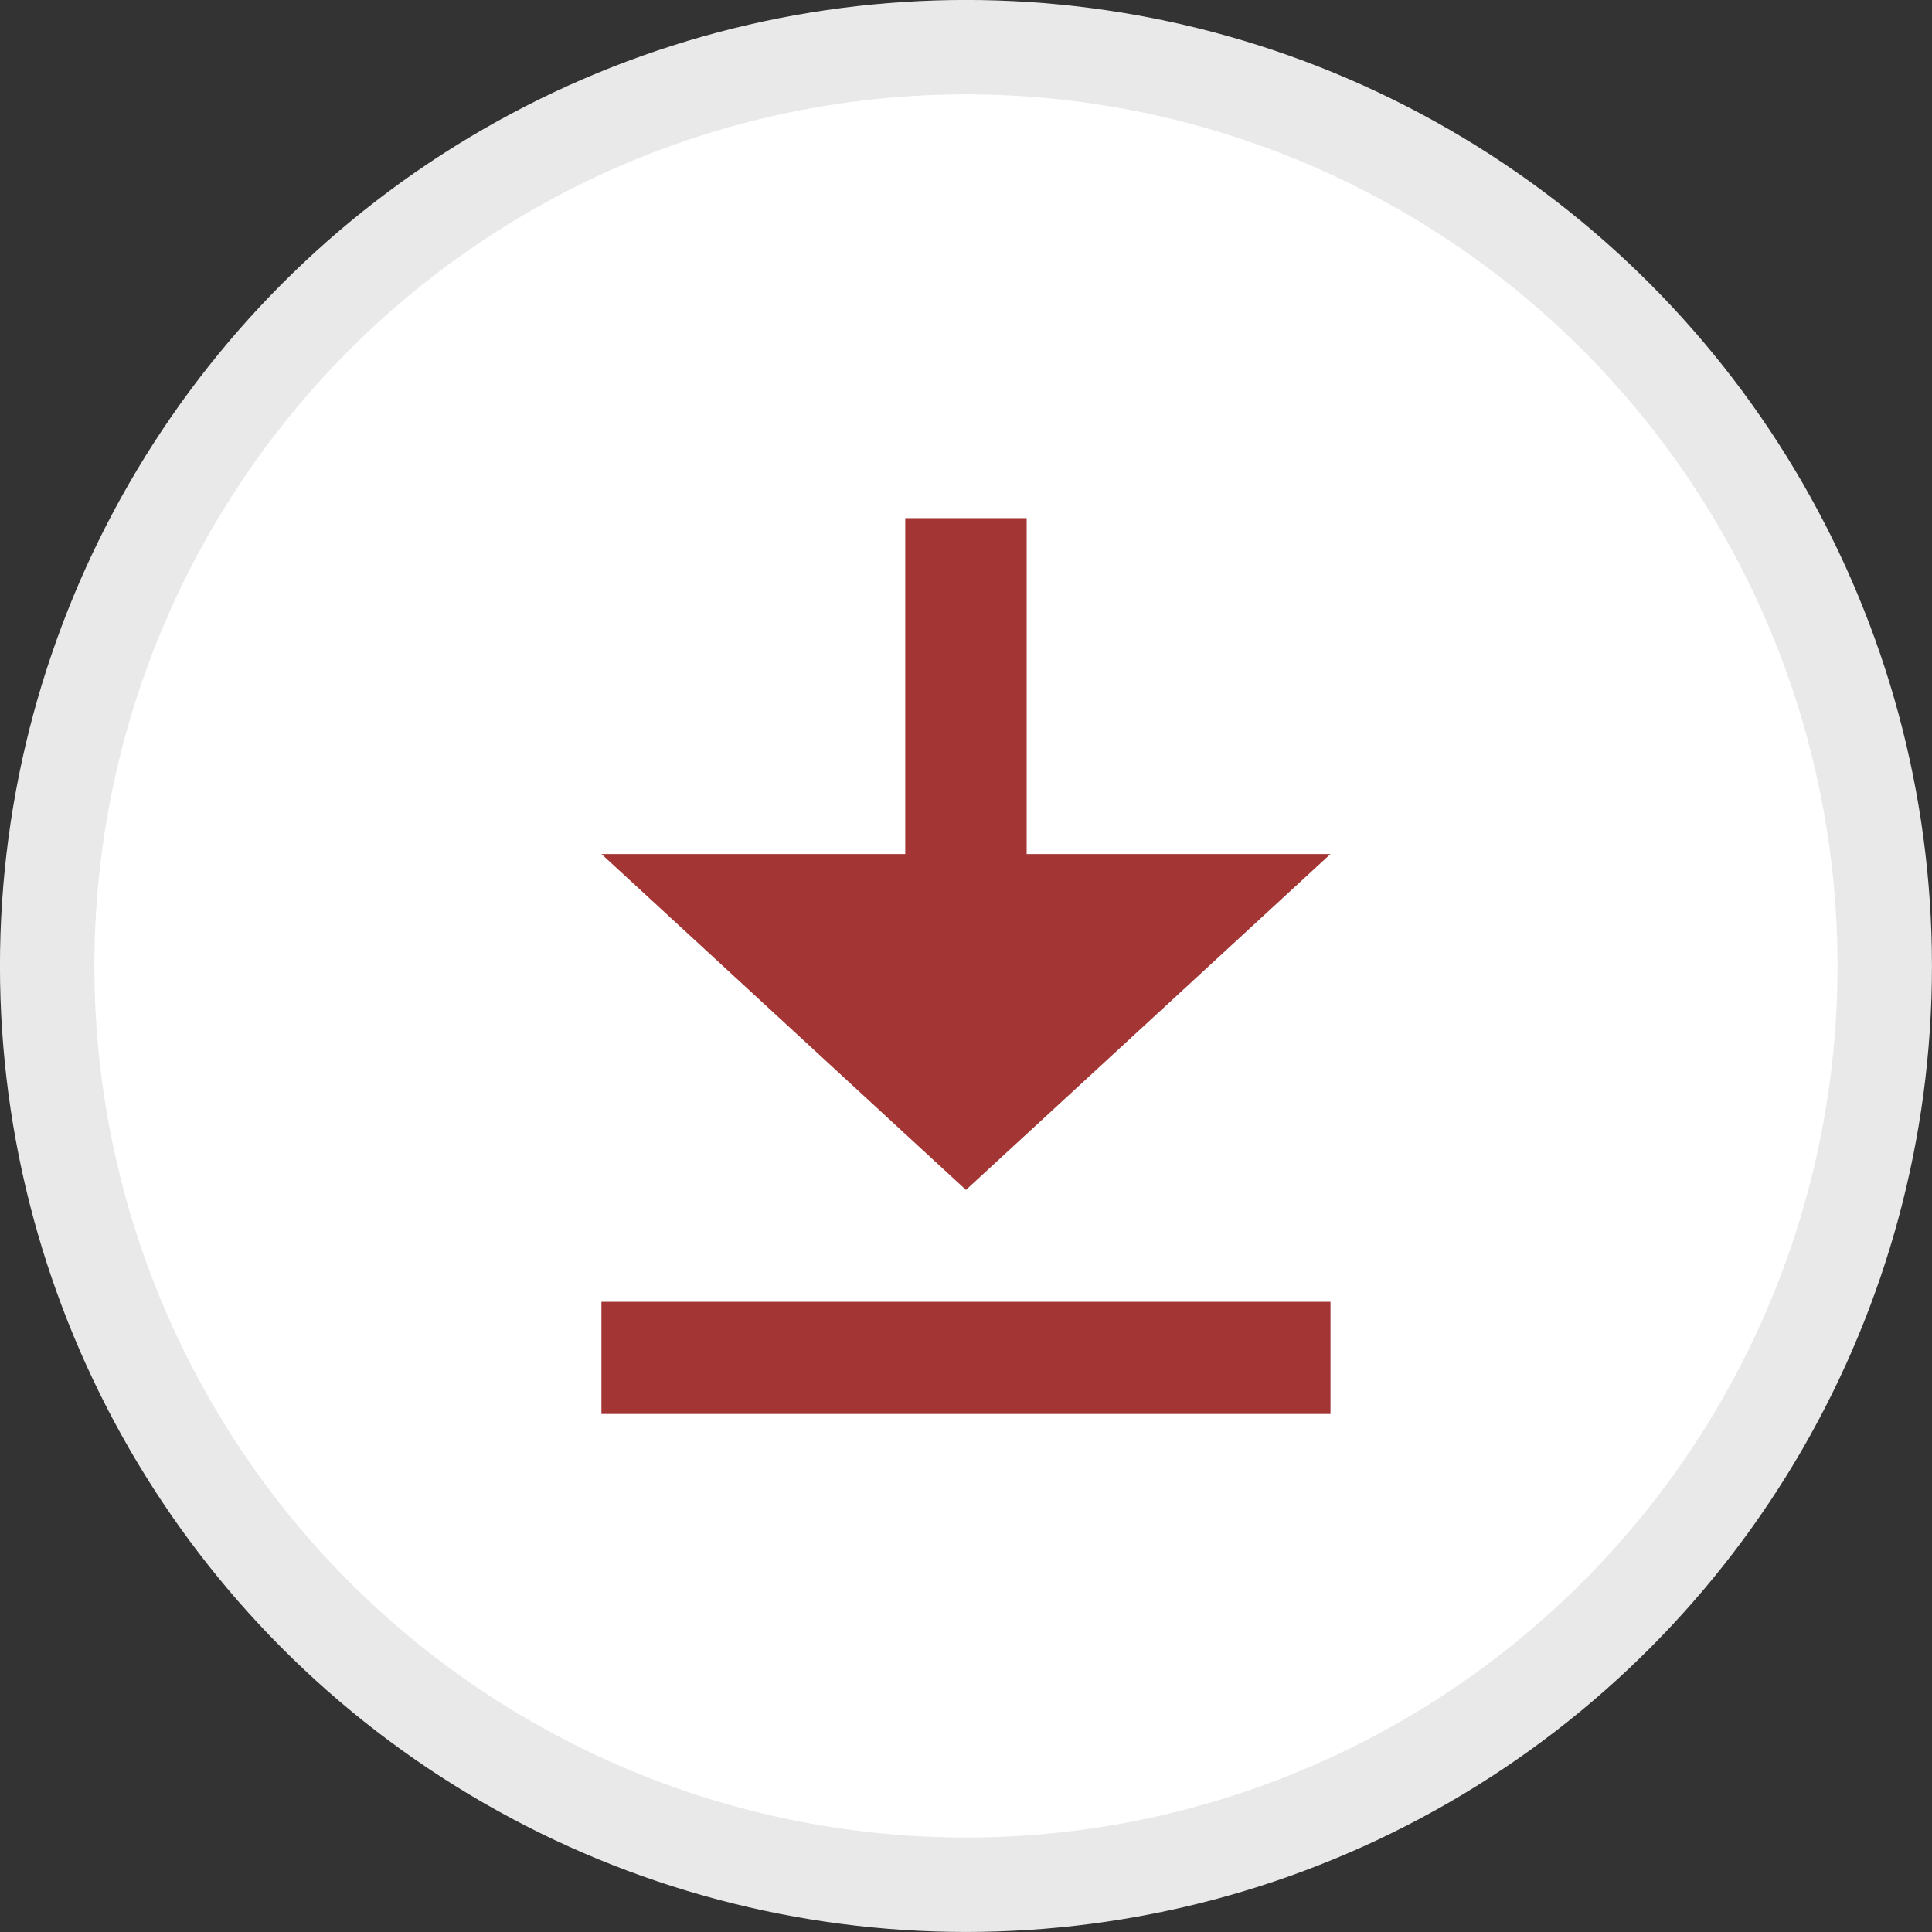
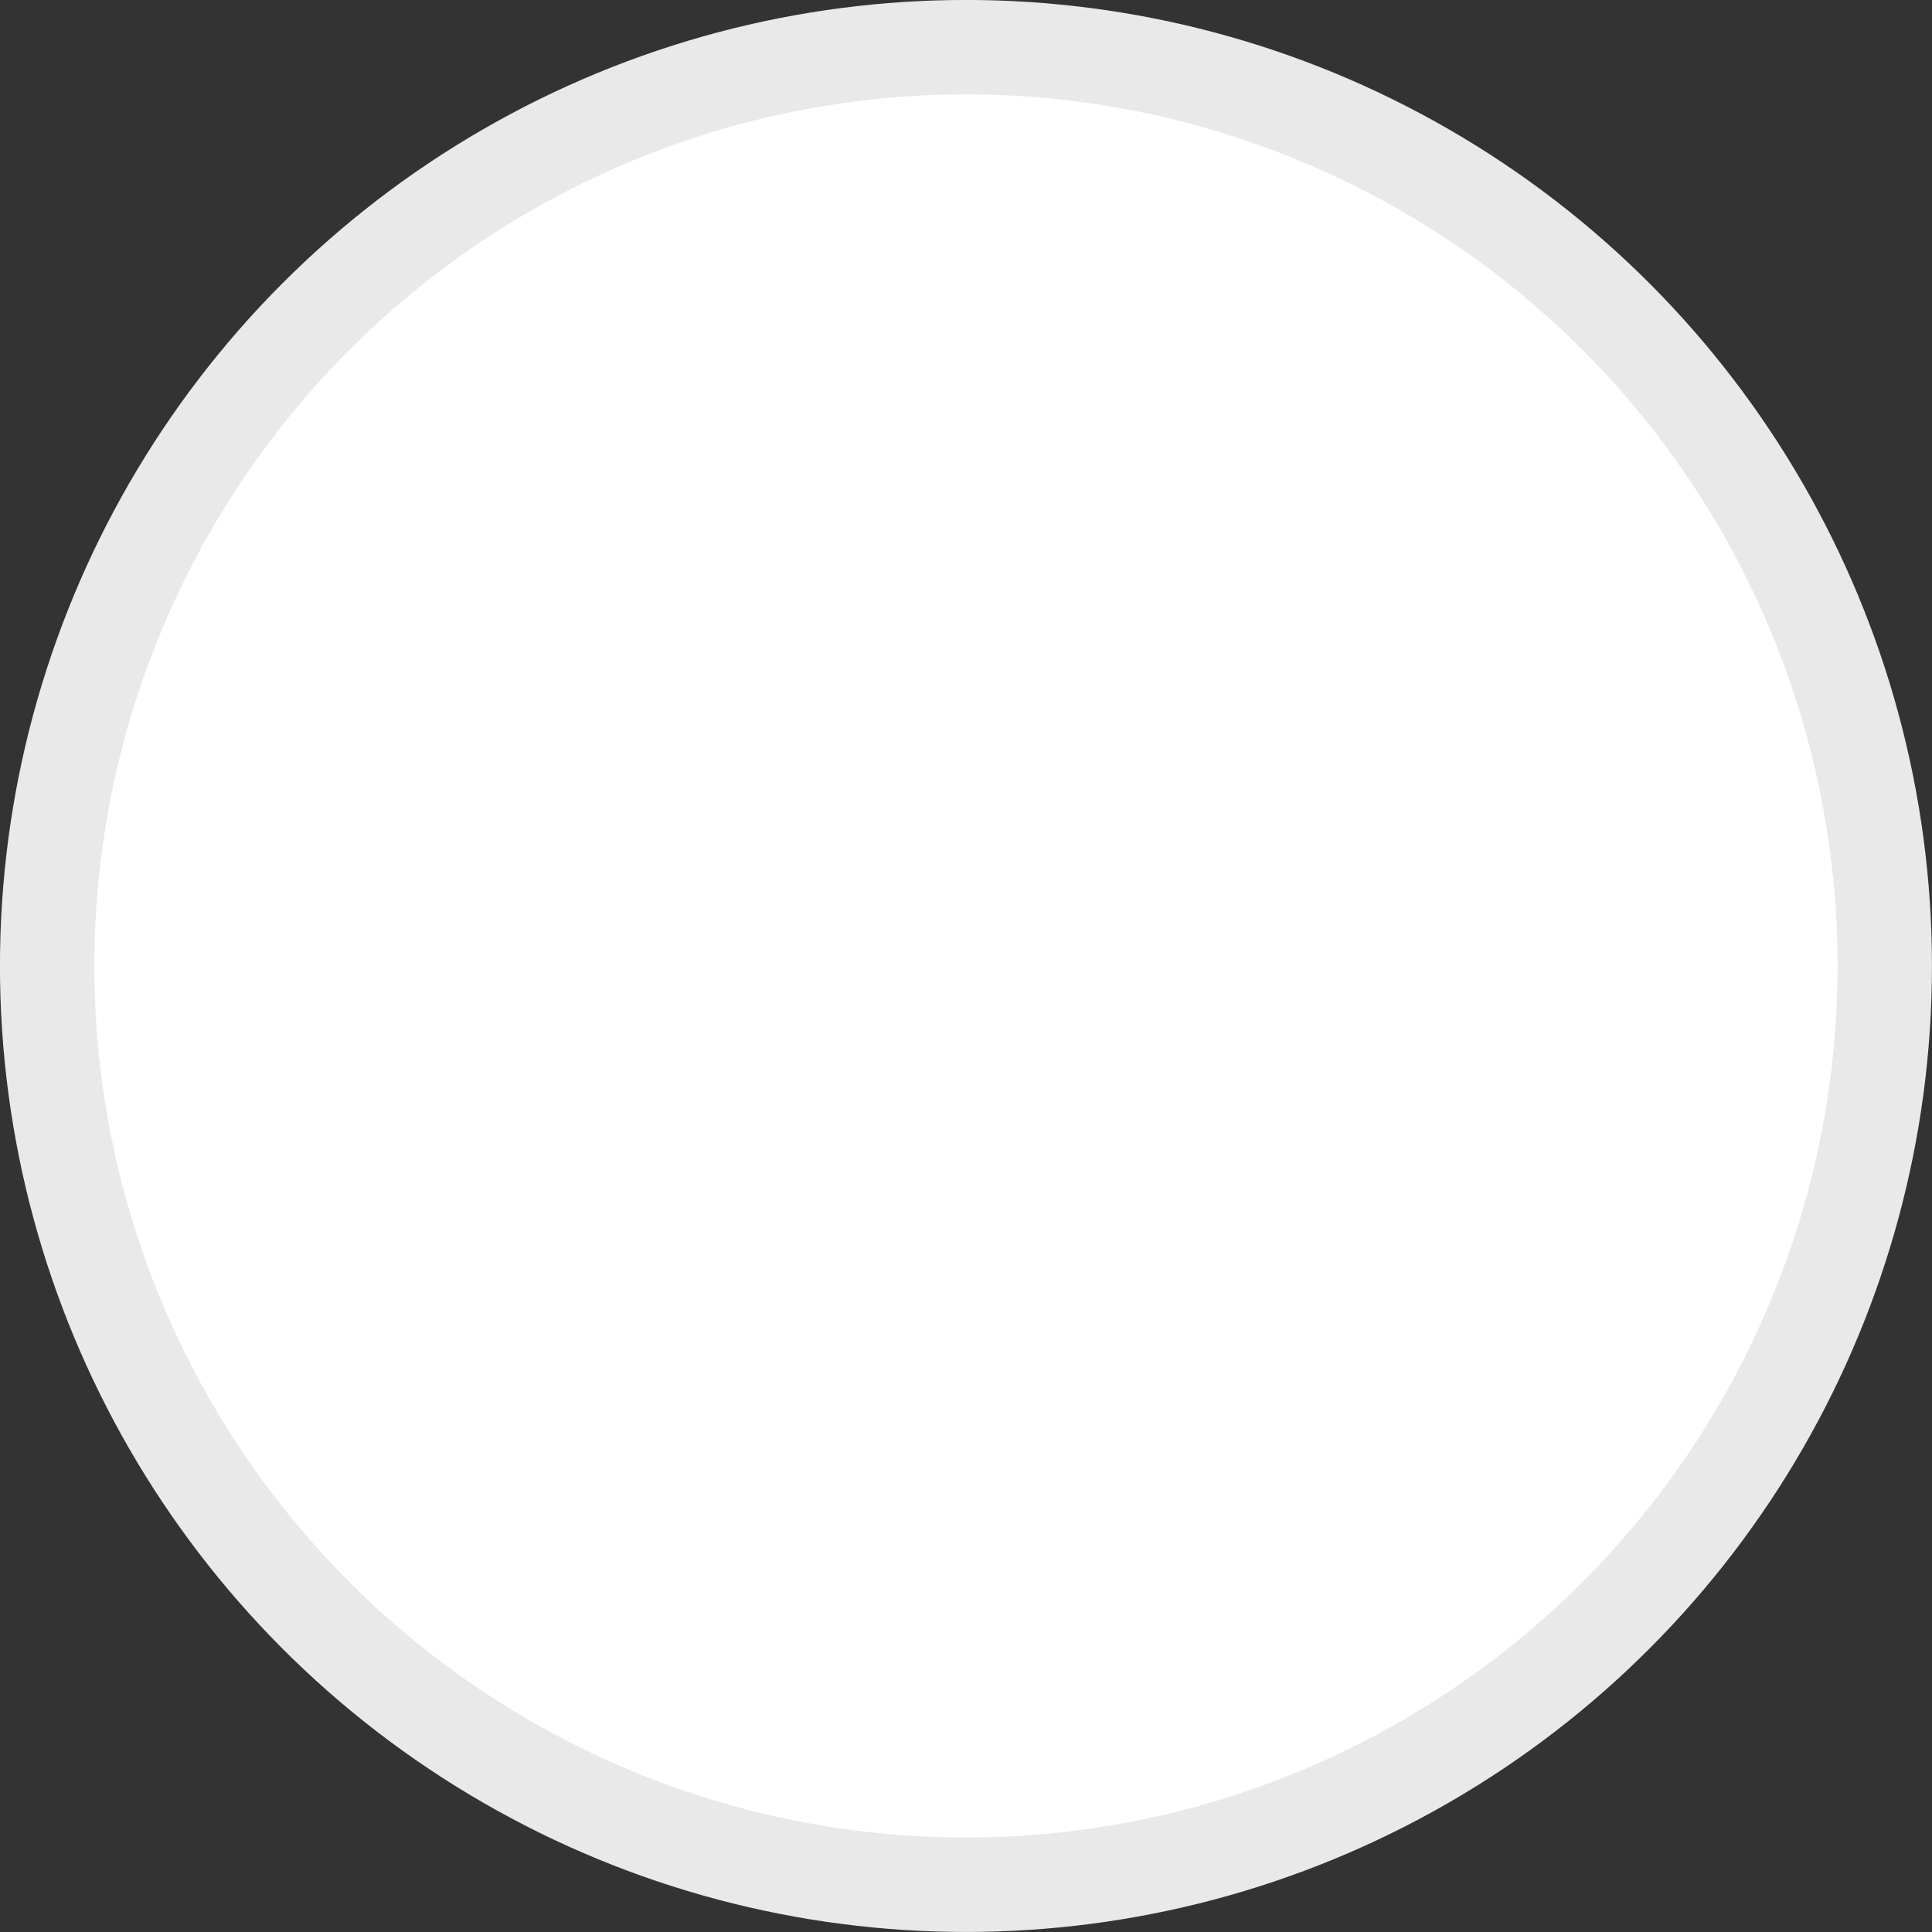
<svg xmlns="http://www.w3.org/2000/svg" width="25.233" height="25.233" viewBox="0 0 25.233 25.233">
  <rect x="0" y="0" width="25.233" height="25.233" fill="#333333" stroke="none" />
  <g id="Group_7949" data-name="Group 7949" transform="translate(-982.884 -8.884)">
    <circle id="Ellipse_164" data-name="Ellipse 164" cx="12" cy="12" r="12" transform="translate(983.5 9.5)" fill="#fff" stroke="#e9e9e9" stroke-width="1.233" />
-     <path id="Path_17078" data-name="Path 17078" d="M996,29.235h9.522V30.7H996ZM999.968,19v4.387H996l4.761,4.387,4.761-4.387h-3.968V19Z" transform="translate(-5.261 -3.349)" fill="#a33635" />
  </g>
</svg>